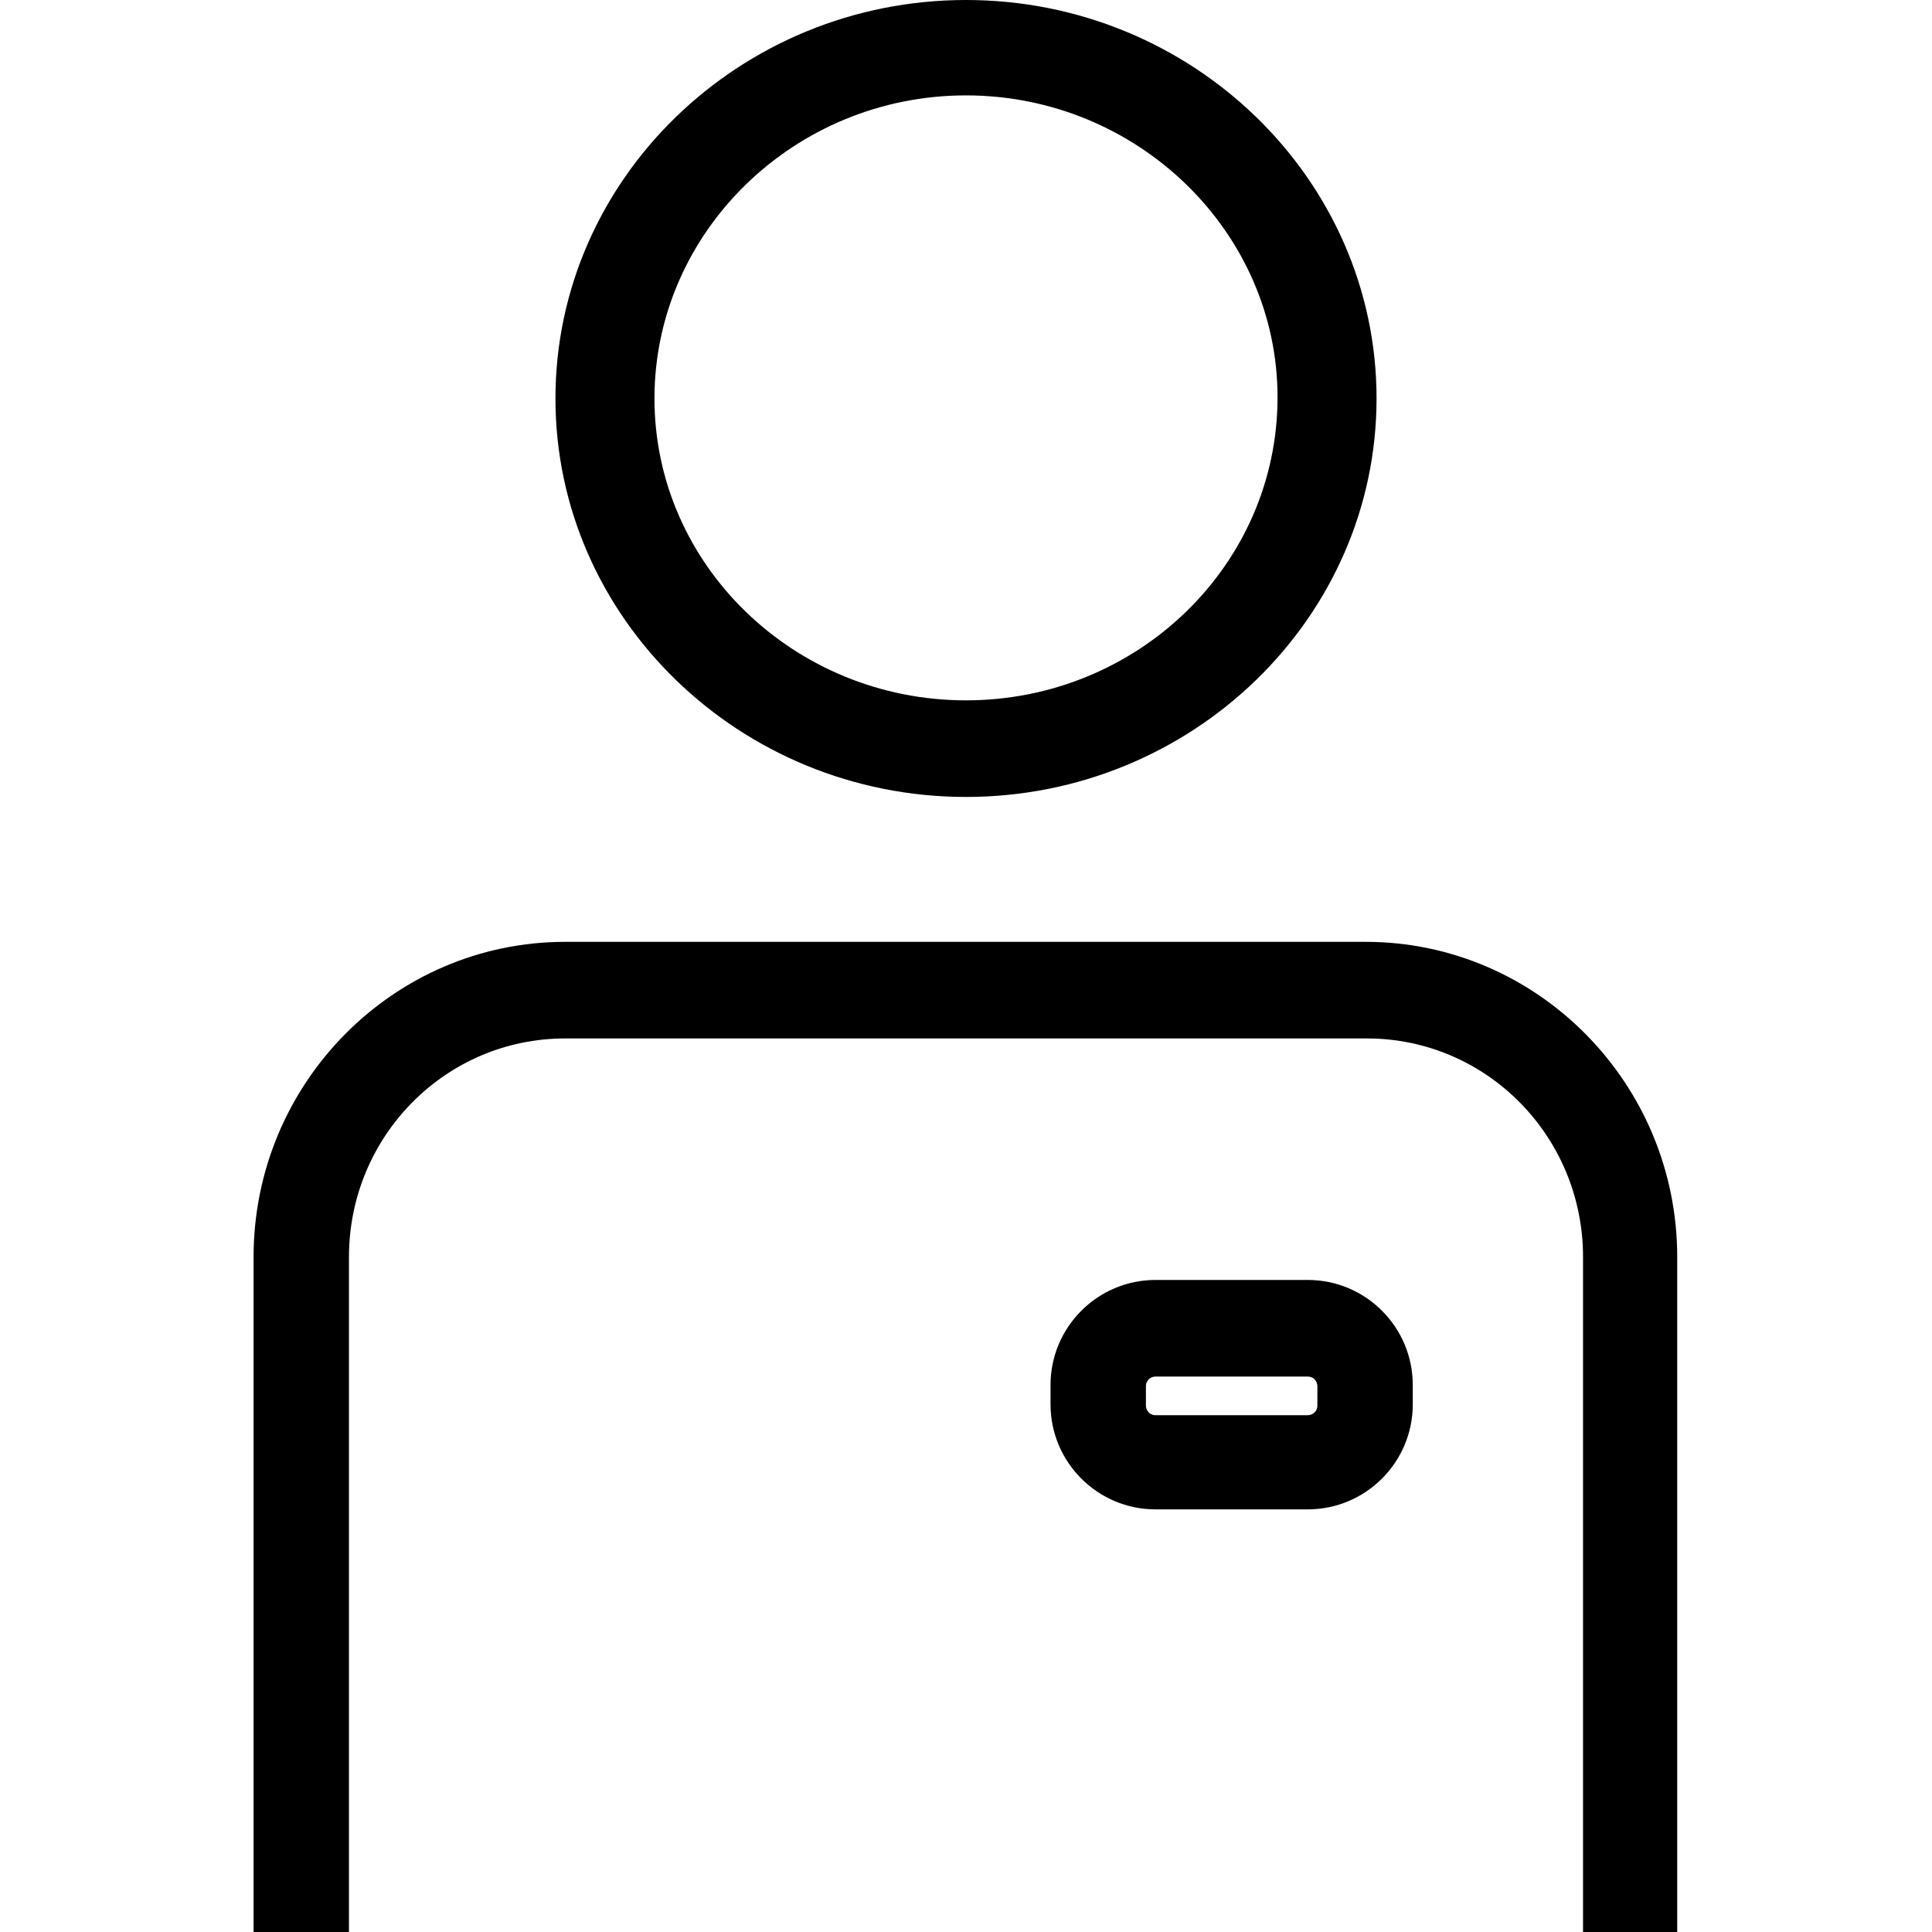
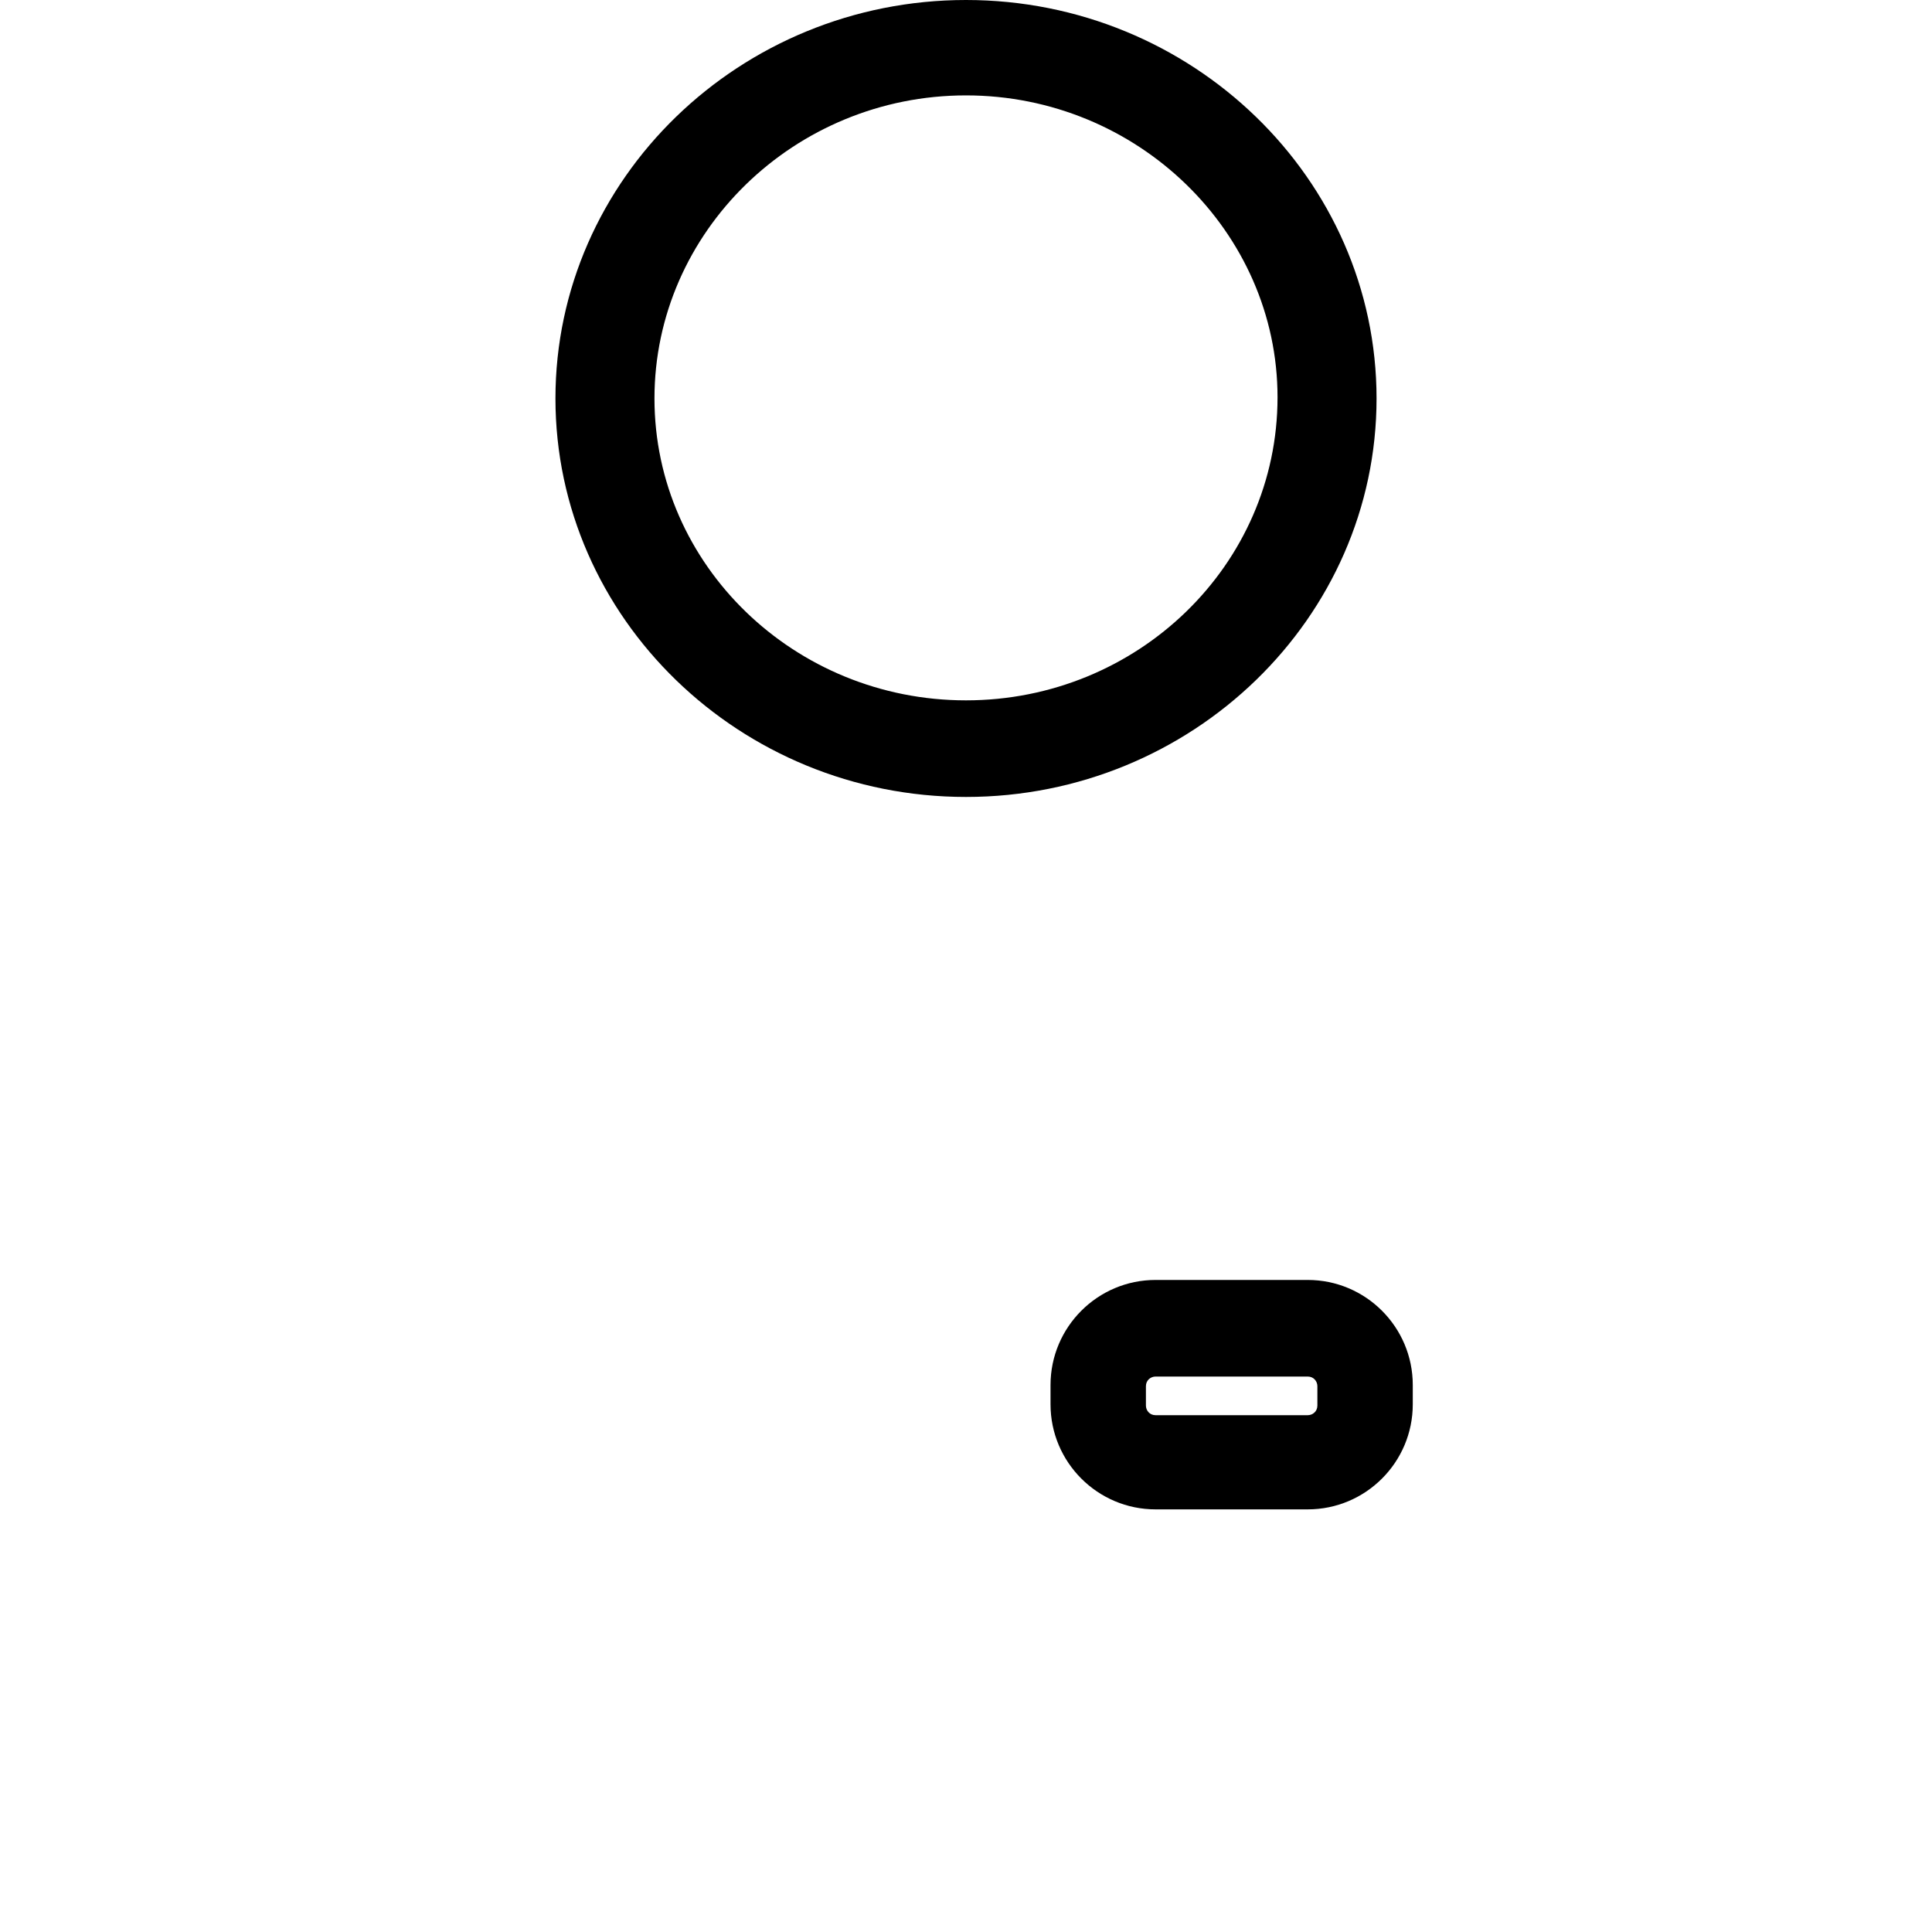
<svg xmlns="http://www.w3.org/2000/svg" version="1.1" id="Layer_1" x="0px" y="0px" viewBox="0 0 160 160" style="enable-background:new 0 0 160 160;" xml:space="preserve">
  <path d="M80,66c-18.7,0-34-14.8-34-33S61.3,0,80,0s34,14.8,34,33S98.7,66,80,66z M80,7.9C65.8,7.9,54.2,19.2,54.2,33  C54.2,46.8,65.8,58,80,58c14.2,0,25.8-11.2,25.8-25.1C105.8,19.2,94.2,7.9,80,7.9z" />
  <path d="M108.3,125H95.7c-4.8,0-8.7-3.9-8.7-8.7v-1.6c0-4.8,3.9-8.7,8.7-8.7h12.6c4.8,0,8.7,3.9,8.7,8.7v1.6  C117,121.1,113.1,125,108.3,125z M95.7,114c-0.4,0-0.8,0.3-0.8,0.8v1.6c0,0.4,0.3,0.8,0.8,0.8h12.6c0.4,0,0.8-0.3,0.8-0.8v-1.6  c0-0.4-0.3-0.8-0.8-0.8H95.7z" />
-   <path d="M139,160h-7.9v-55.9c0-10-8-18.1-17.9-18.1H46.8c-9.9,0-17.9,8.1-17.9,18.1V160H21v-55.9C21,89.7,32.6,78,46.8,78h66.3  c14.2,0,25.8,11.7,25.8,26.1V160z" />
</svg>